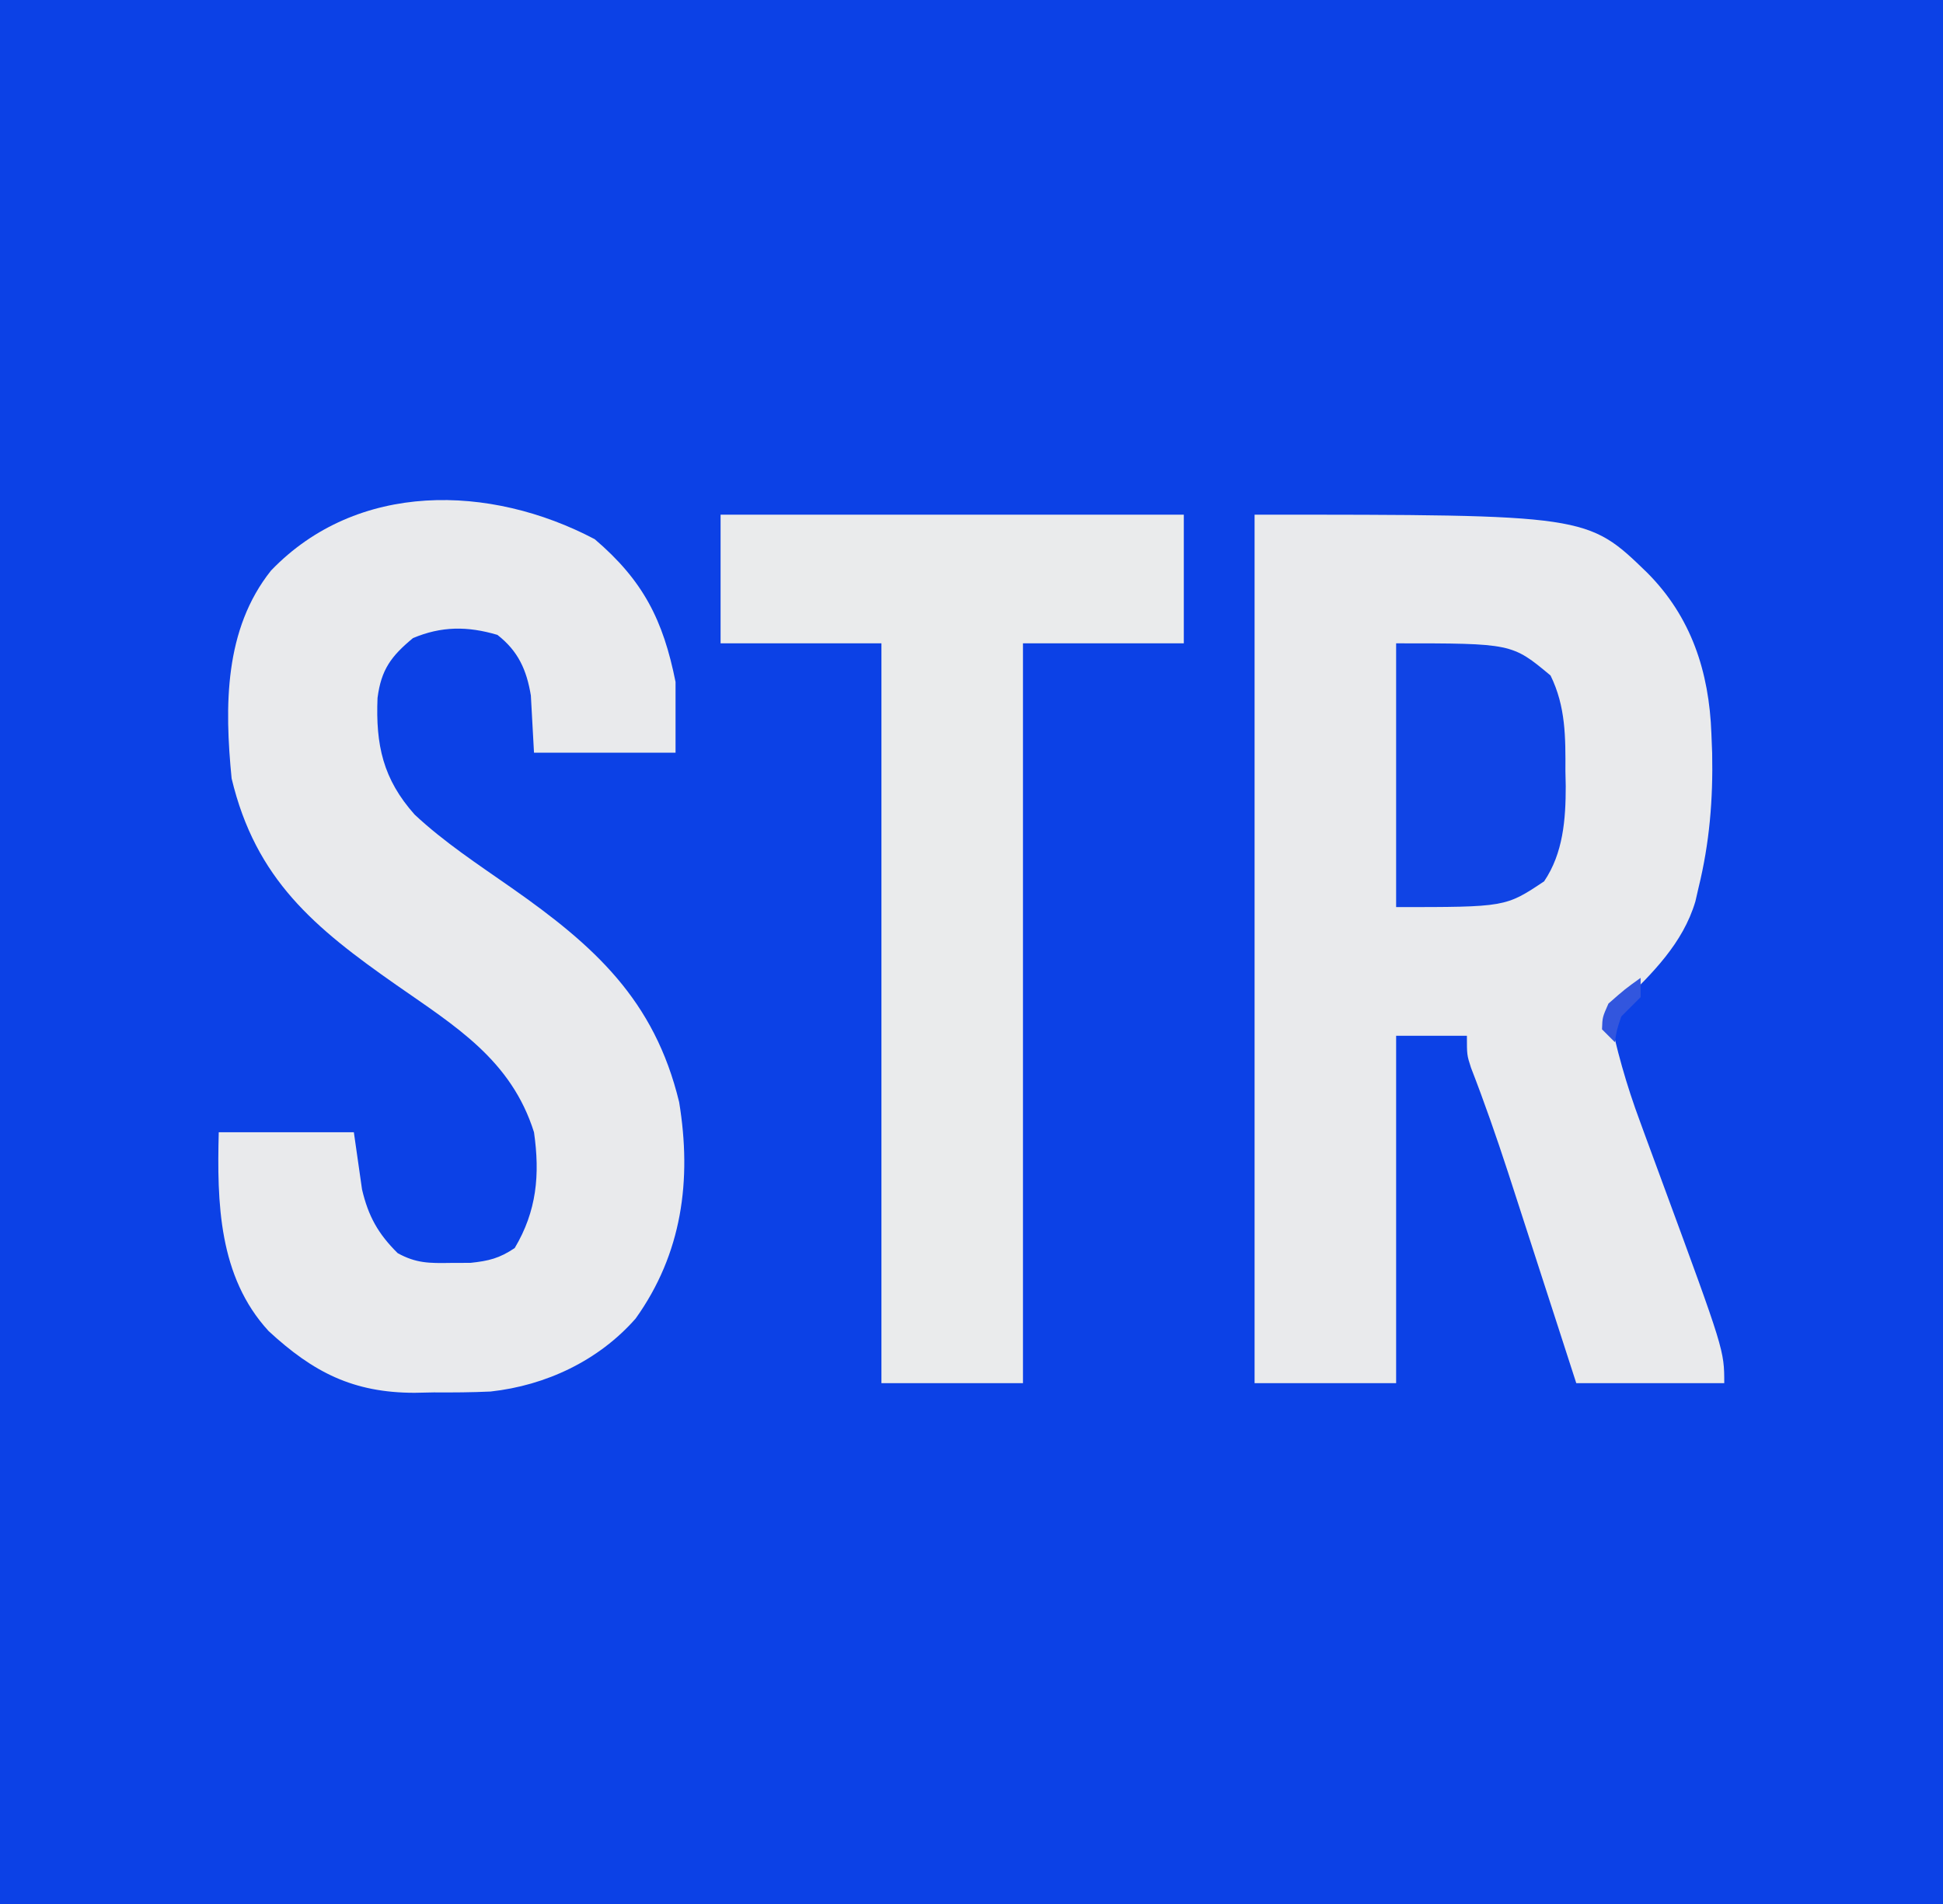
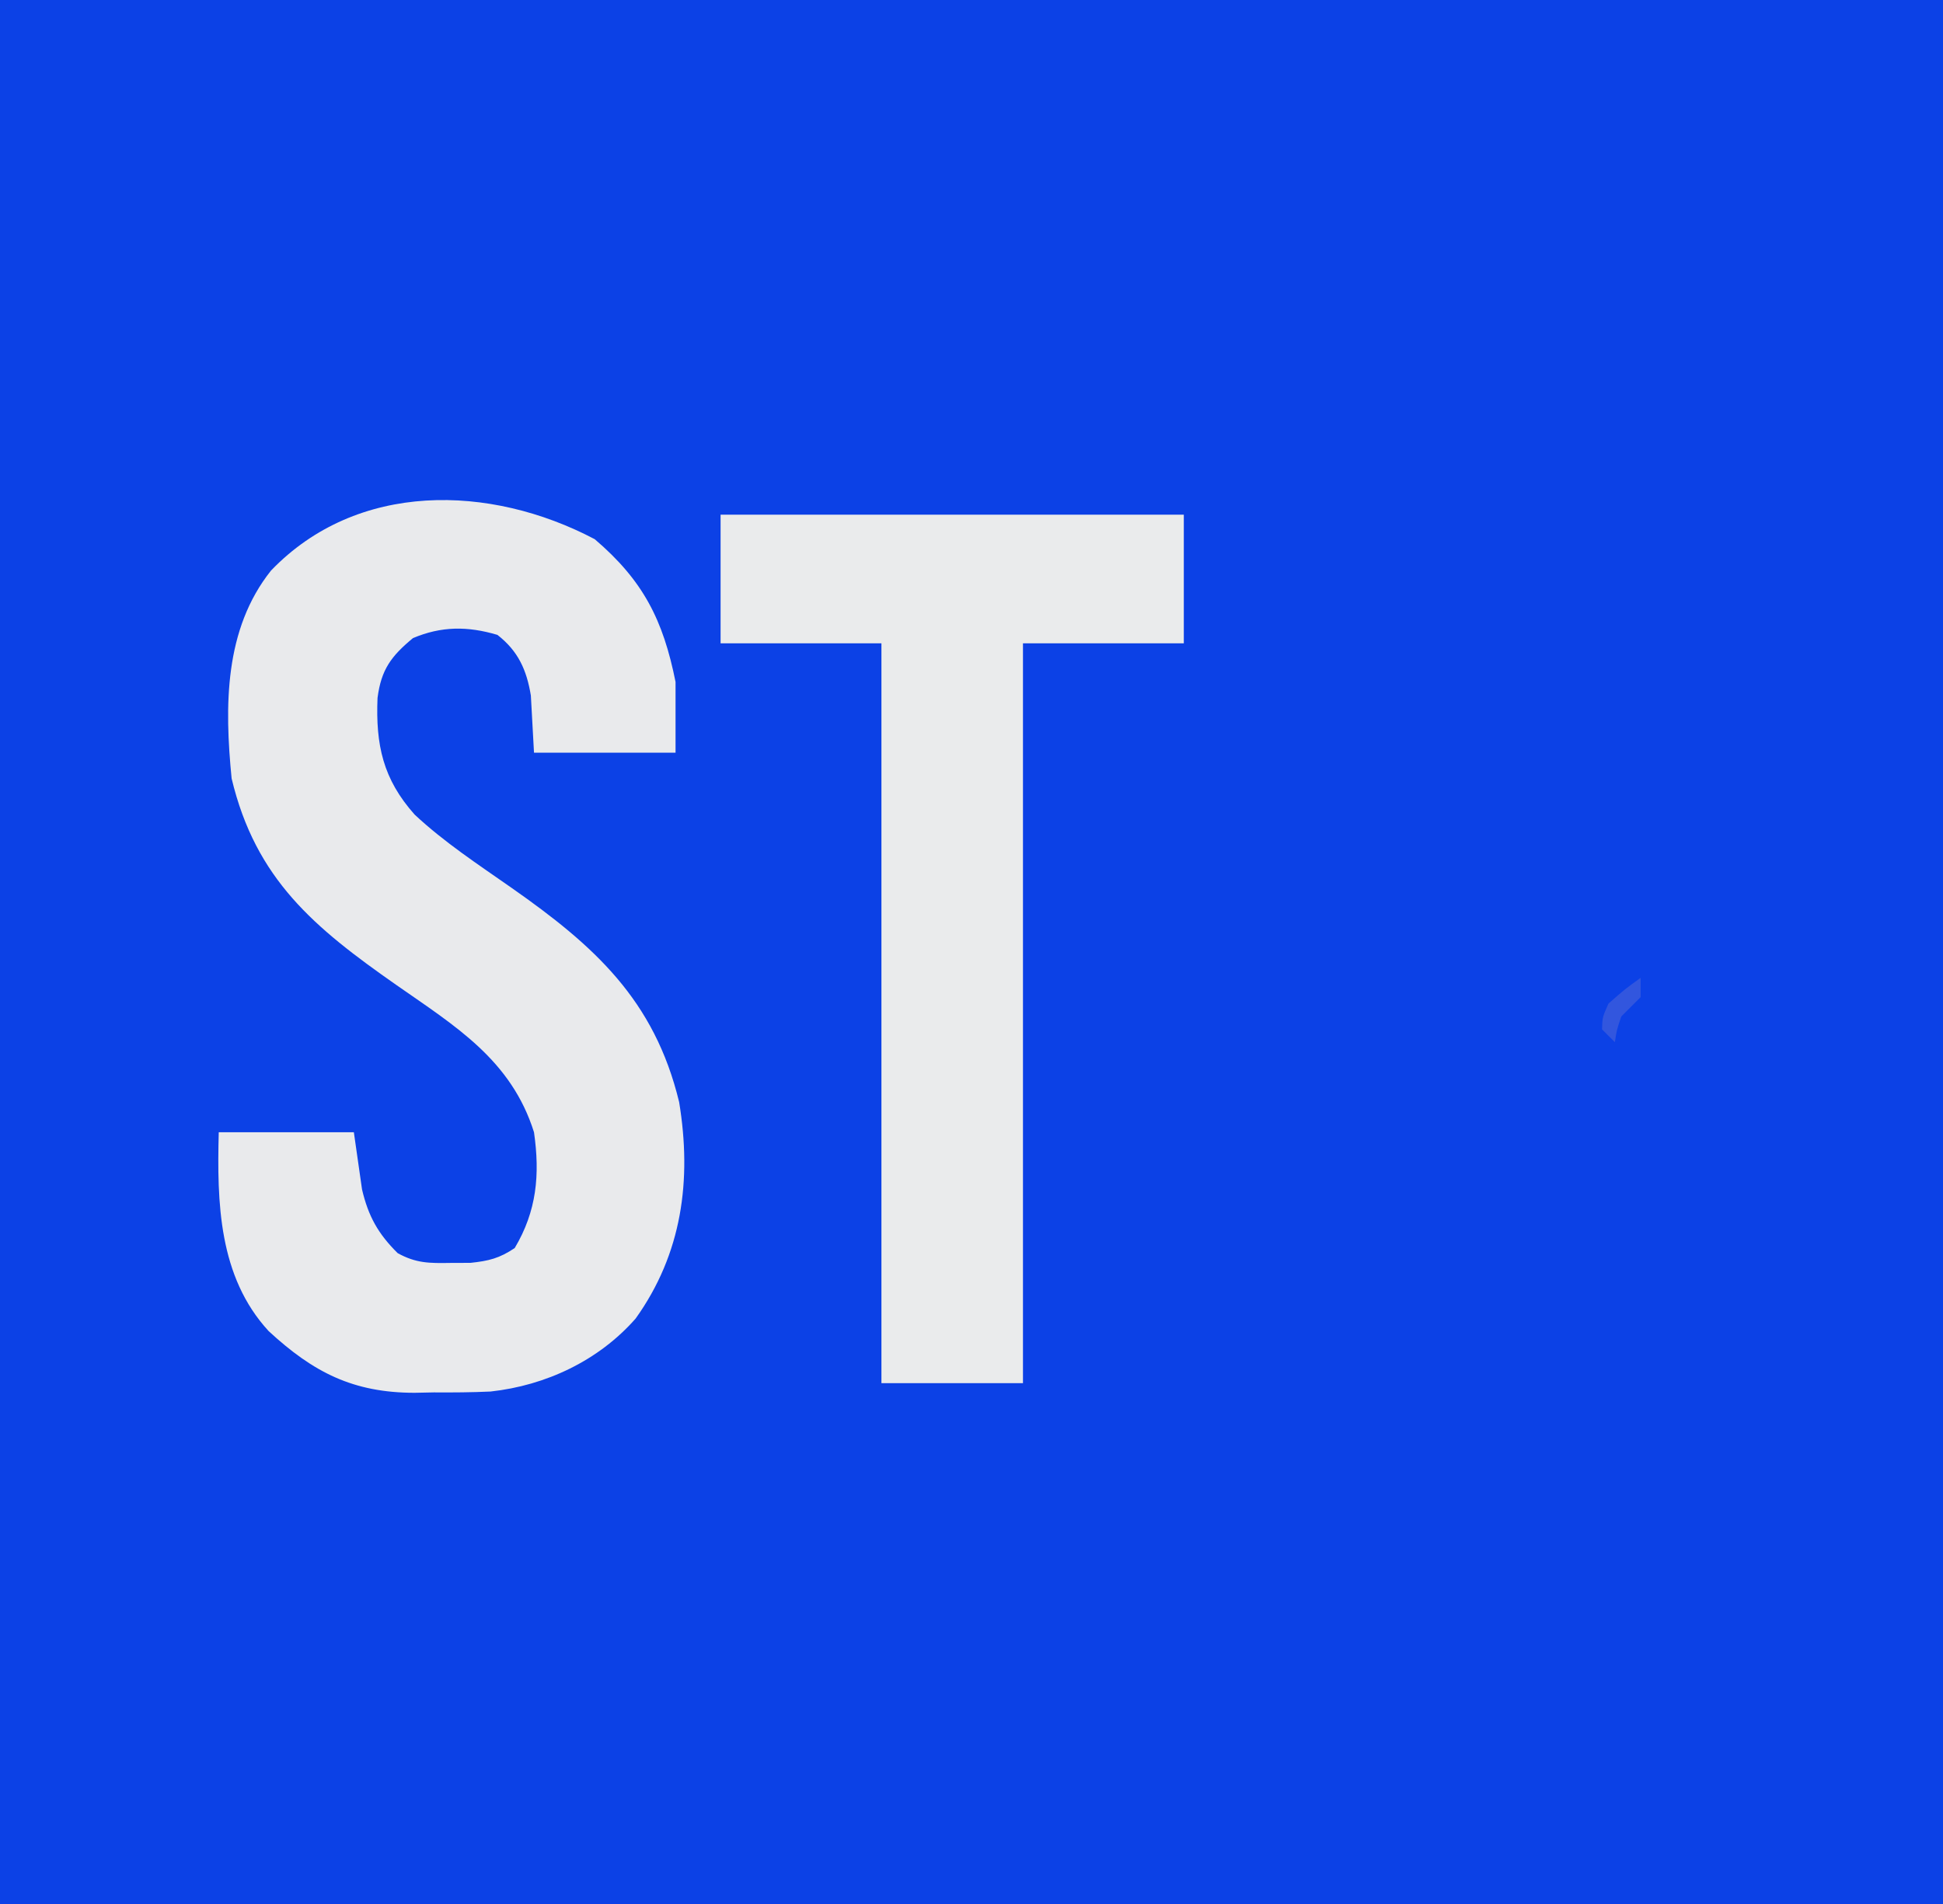
<svg xmlns="http://www.w3.org/2000/svg" version="1.1" width="302" height="296">
  <rect width="100%" height="100%" fill="#333333" stroke="none" />
  <path d="M0 0 C99.66 0 199.32 0 302 0 C302 97.68 302 195.36 302 296 C202.34 296 102.68 296 0 296 C0 198.32 0 100.64 0 0 Z " fill="#0C41E6" transform="translate(0,0)" />
-   <path d="M0 0 C51.713 0 51.713 0 61 9 C67.878 15.878 70.653 24.447 71 34 C71.06 35.518 71.06 35.518 71.121 37.066 C71.266 44.274 70.718 50.995 69 58 C68.84 58.696 68.68 59.392 68.516 60.109 C66.579 66.65 61.797 71.33 57 76 C56.01 76.495 56.01 76.495 55 77 C56.2 83.005 57.795 88.668 59.934 94.402 C60.212 95.165 60.491 95.928 60.778 96.713 C61.659 99.123 62.548 101.531 63.438 103.938 C73 129.903 73 129.903 73 135 C65.41 135 57.82 135 50 135 C49.108 132.24 48.216 129.48 47.297 126.637 C46.42 123.929 45.543 121.222 44.666 118.514 C44.062 116.65 43.458 114.785 42.856 112.92 C41.984 110.221 41.11 107.522 40.234 104.824 C39.952 103.955 39.67 103.086 39.38 102.19 C37.597 96.732 35.716 91.326 33.638 85.972 C33 84 33 84 33 81 C29.37 81 25.74 81 22 81 C22 98.82 22 116.64 22 135 C14.74 135 7.48 135 0 135 C0 90.45 0 45.9 0 0 Z " fill="#E9EAEC" transform="translate(195,80)" />
  <path d="M0 0 C7.533 6.431 10.635 12.548 12.562 22.188 C12.562 25.817 12.562 29.448 12.562 33.188 C5.303 33.188 -1.958 33.188 -9.438 33.188 C-9.6 30.225 -9.763 27.263 -9.926 24.301 C-10.58 20.321 -11.902 17.382 -15.125 14.875 C-19.767 13.495 -23.846 13.515 -28.25 15.375 C-31.618 18.166 -33.187 20.243 -33.758 24.676 C-34.061 31.985 -32.905 37.299 -27.988 42.812 C-23.384 47.116 -18.089 50.582 -12.938 54.188 C-0.079 63.193 9.279 71.595 13.121 87.5 C15.117 99.65 13.568 111.069 6.355 121.148 C0.607 127.686 -7.581 131.545 -16.189 132.489 C-19.132 132.624 -22.054 132.646 -25 132.625 C-25.989 132.645 -26.979 132.665 -27.998 132.686 C-37.542 132.679 -43.732 129.514 -50.68 123.098 C-58.48 114.622 -58.717 103.099 -58.438 92.188 C-51.508 92.188 -44.578 92.188 -37.438 92.188 C-37.014 95.15 -36.591 98.112 -36.168 101.074 C-35.19 105.244 -33.665 107.973 -30.625 110.98 C-27.763 112.56 -25.691 112.553 -22.438 112.5 C-21.406 112.496 -20.375 112.492 -19.312 112.488 C-16.456 112.189 -14.807 111.778 -12.438 110.188 C-9.013 104.439 -8.494 98.781 -9.438 92.188 C-12.968 80.957 -21.632 75.721 -30.812 69.312 C-43.581 60.385 -52.69 52.881 -56.438 37.188 C-57.544 25.966 -57.601 14.023 -50.312 4.875 C-36.914 -9.059 -16.256 -8.571 0 0 Z " fill="#E9EAEC" transform="translate(92.438,83.812)" />
  <path d="M0 0 C23.76 0 47.52 0 72 0 C72 6.6 72 13.2 72 20 C63.75 20 55.5 20 47 20 C47 57.95 47 95.9 47 135 C39.74 135 32.48 135 25 135 C25 97.05 25 59.1 25 20 C16.75 20 8.5 20 0 20 C0 13.4 0 6.8 0 0 Z " fill="#EAEBEC" transform="translate(112,80)" />
-   <path d="M0 0 C18 0 18 0 24 5 C26.366 9.815 26.334 14.615 26.312 19.875 C26.329 20.639 26.345 21.404 26.361 22.191 C26.366 27.359 25.965 32.618 23 37 C17 41 17 41 0 41 C0 27.47 0 13.94 0 0 Z " fill="#1044E5" transform="translate(217,100)" />
  <path d="M0 0 C0 0.99 0 1.98 0 3 C-1 4 -2 5 -3 6 C-3.714 8.103 -3.714 8.103 -4 10 C-4.66 9.34 -5.32 8.68 -6 8 C-5.938 6.125 -5.938 6.125 -5 4 C-2.438 1.75 -2.438 1.75 0 0 Z " fill="#3256DE" transform="translate(255,152)" />
</svg>